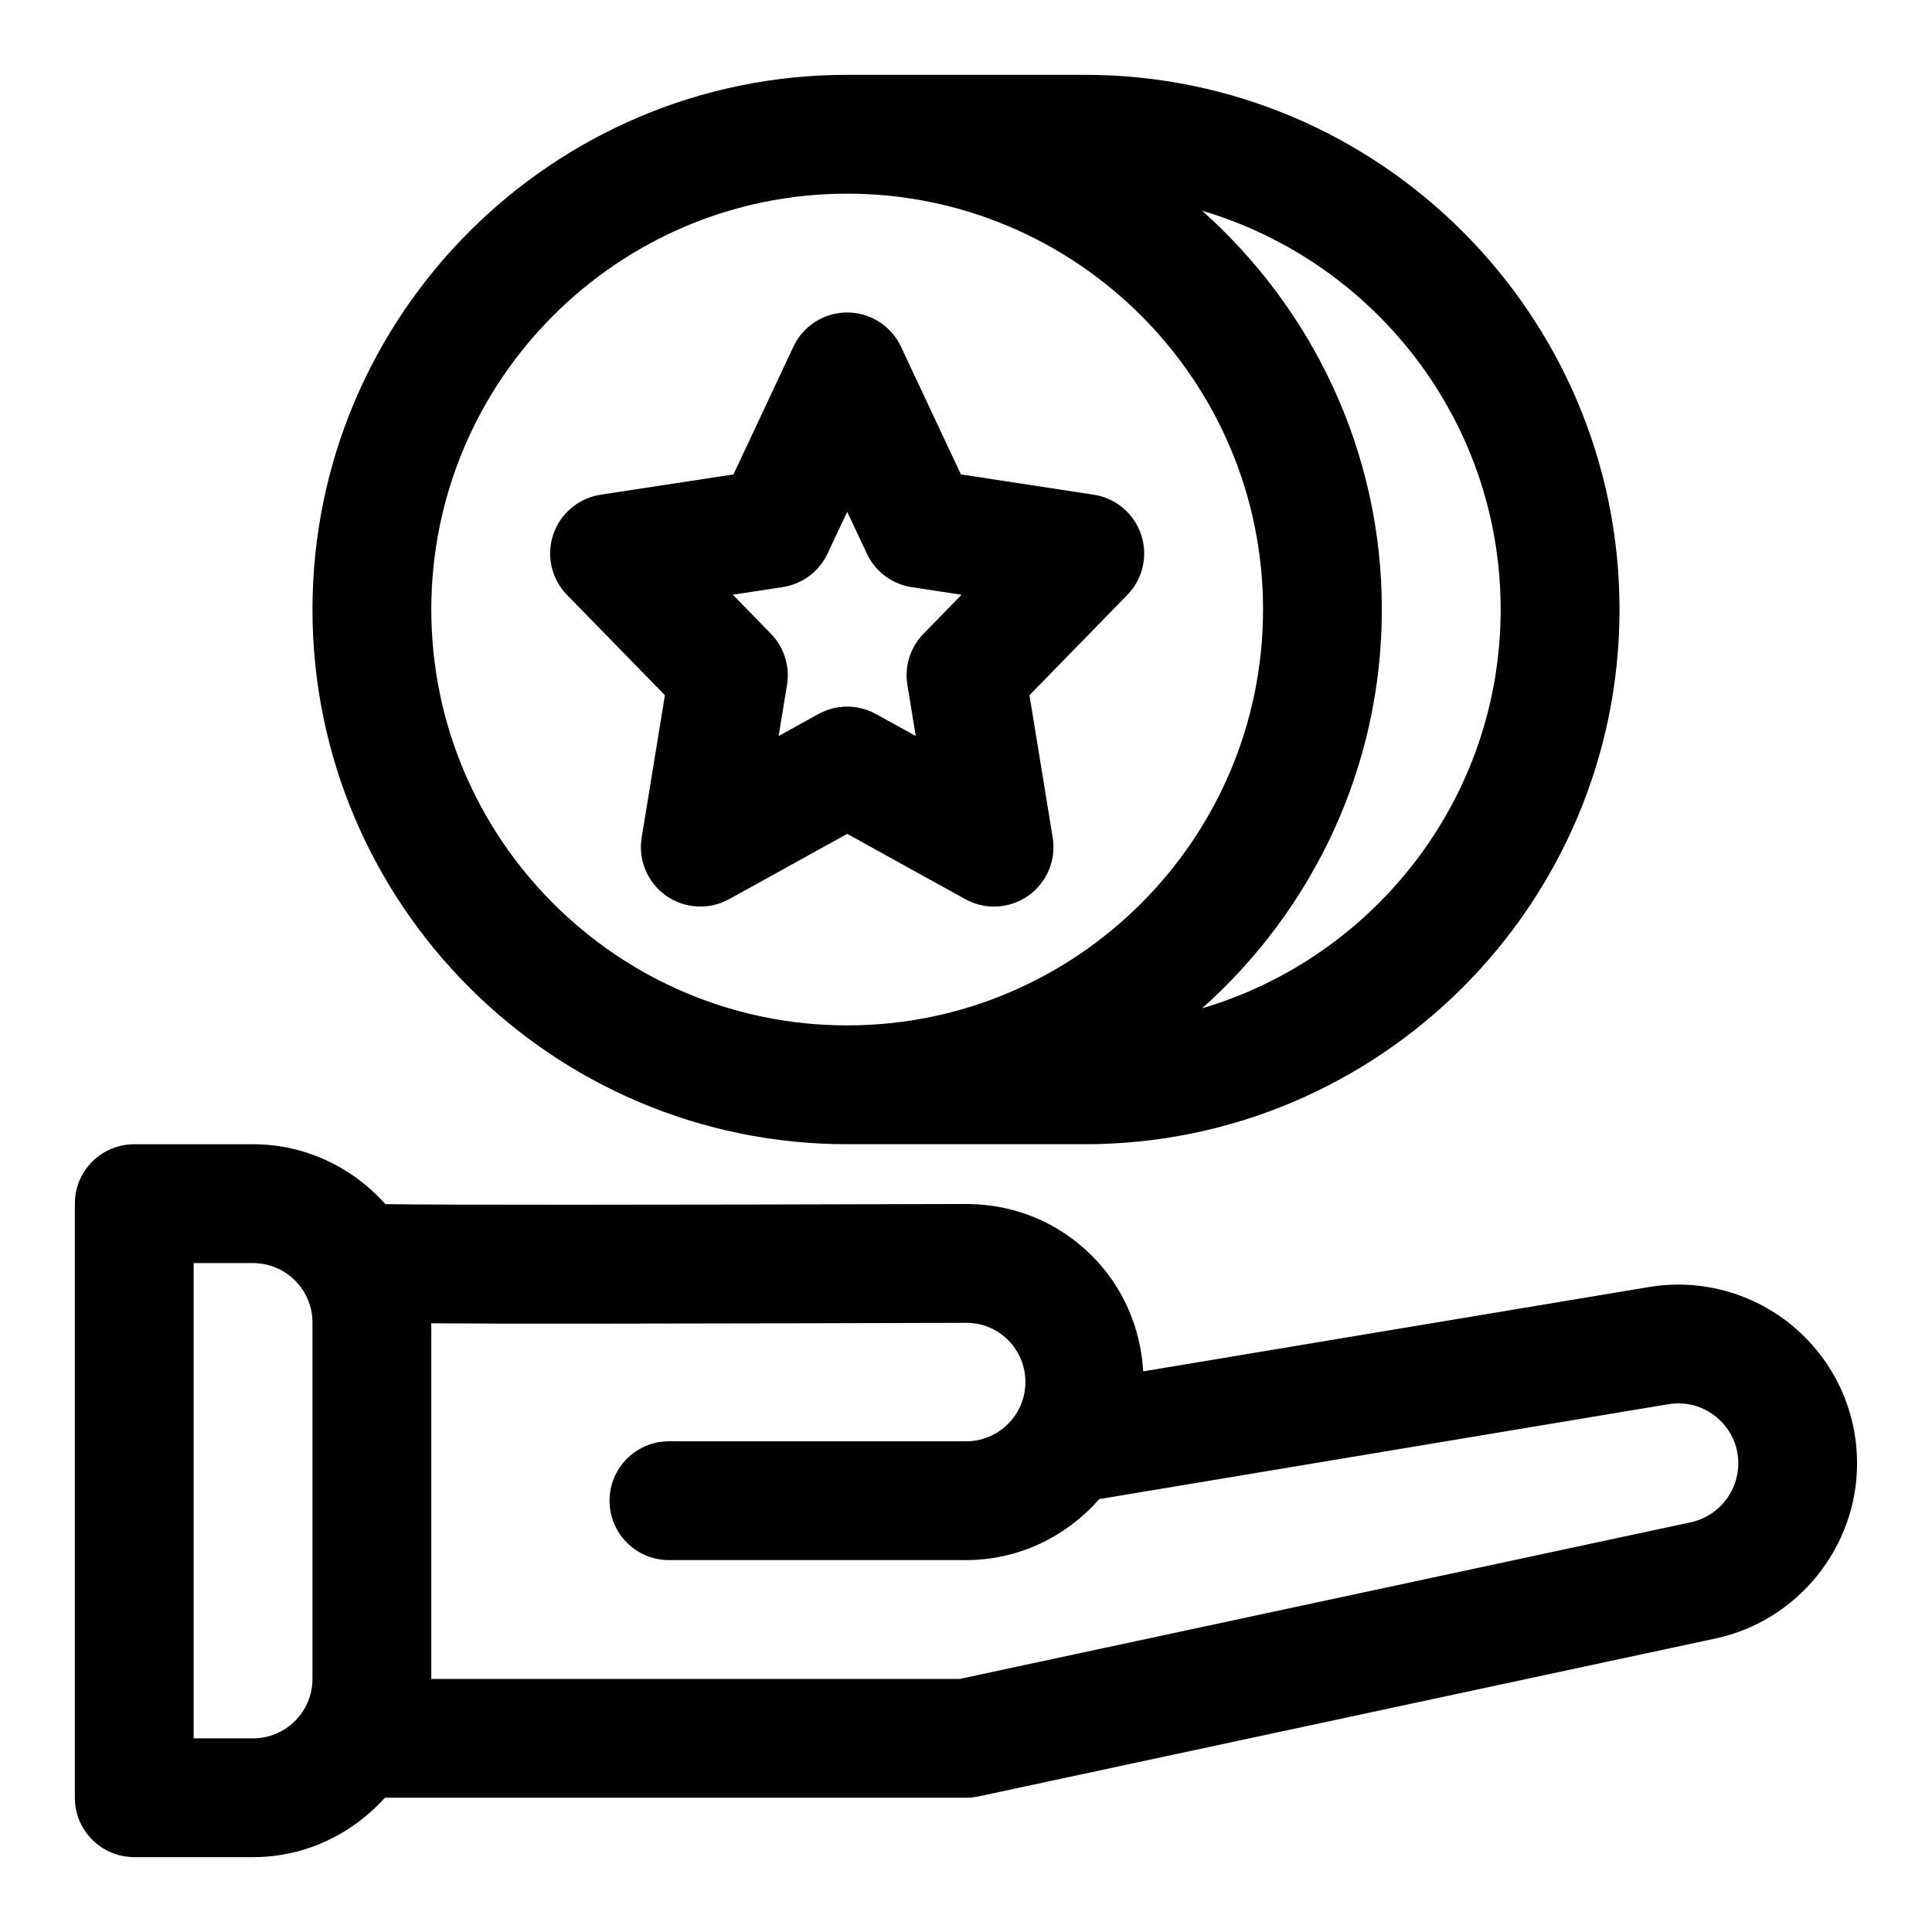
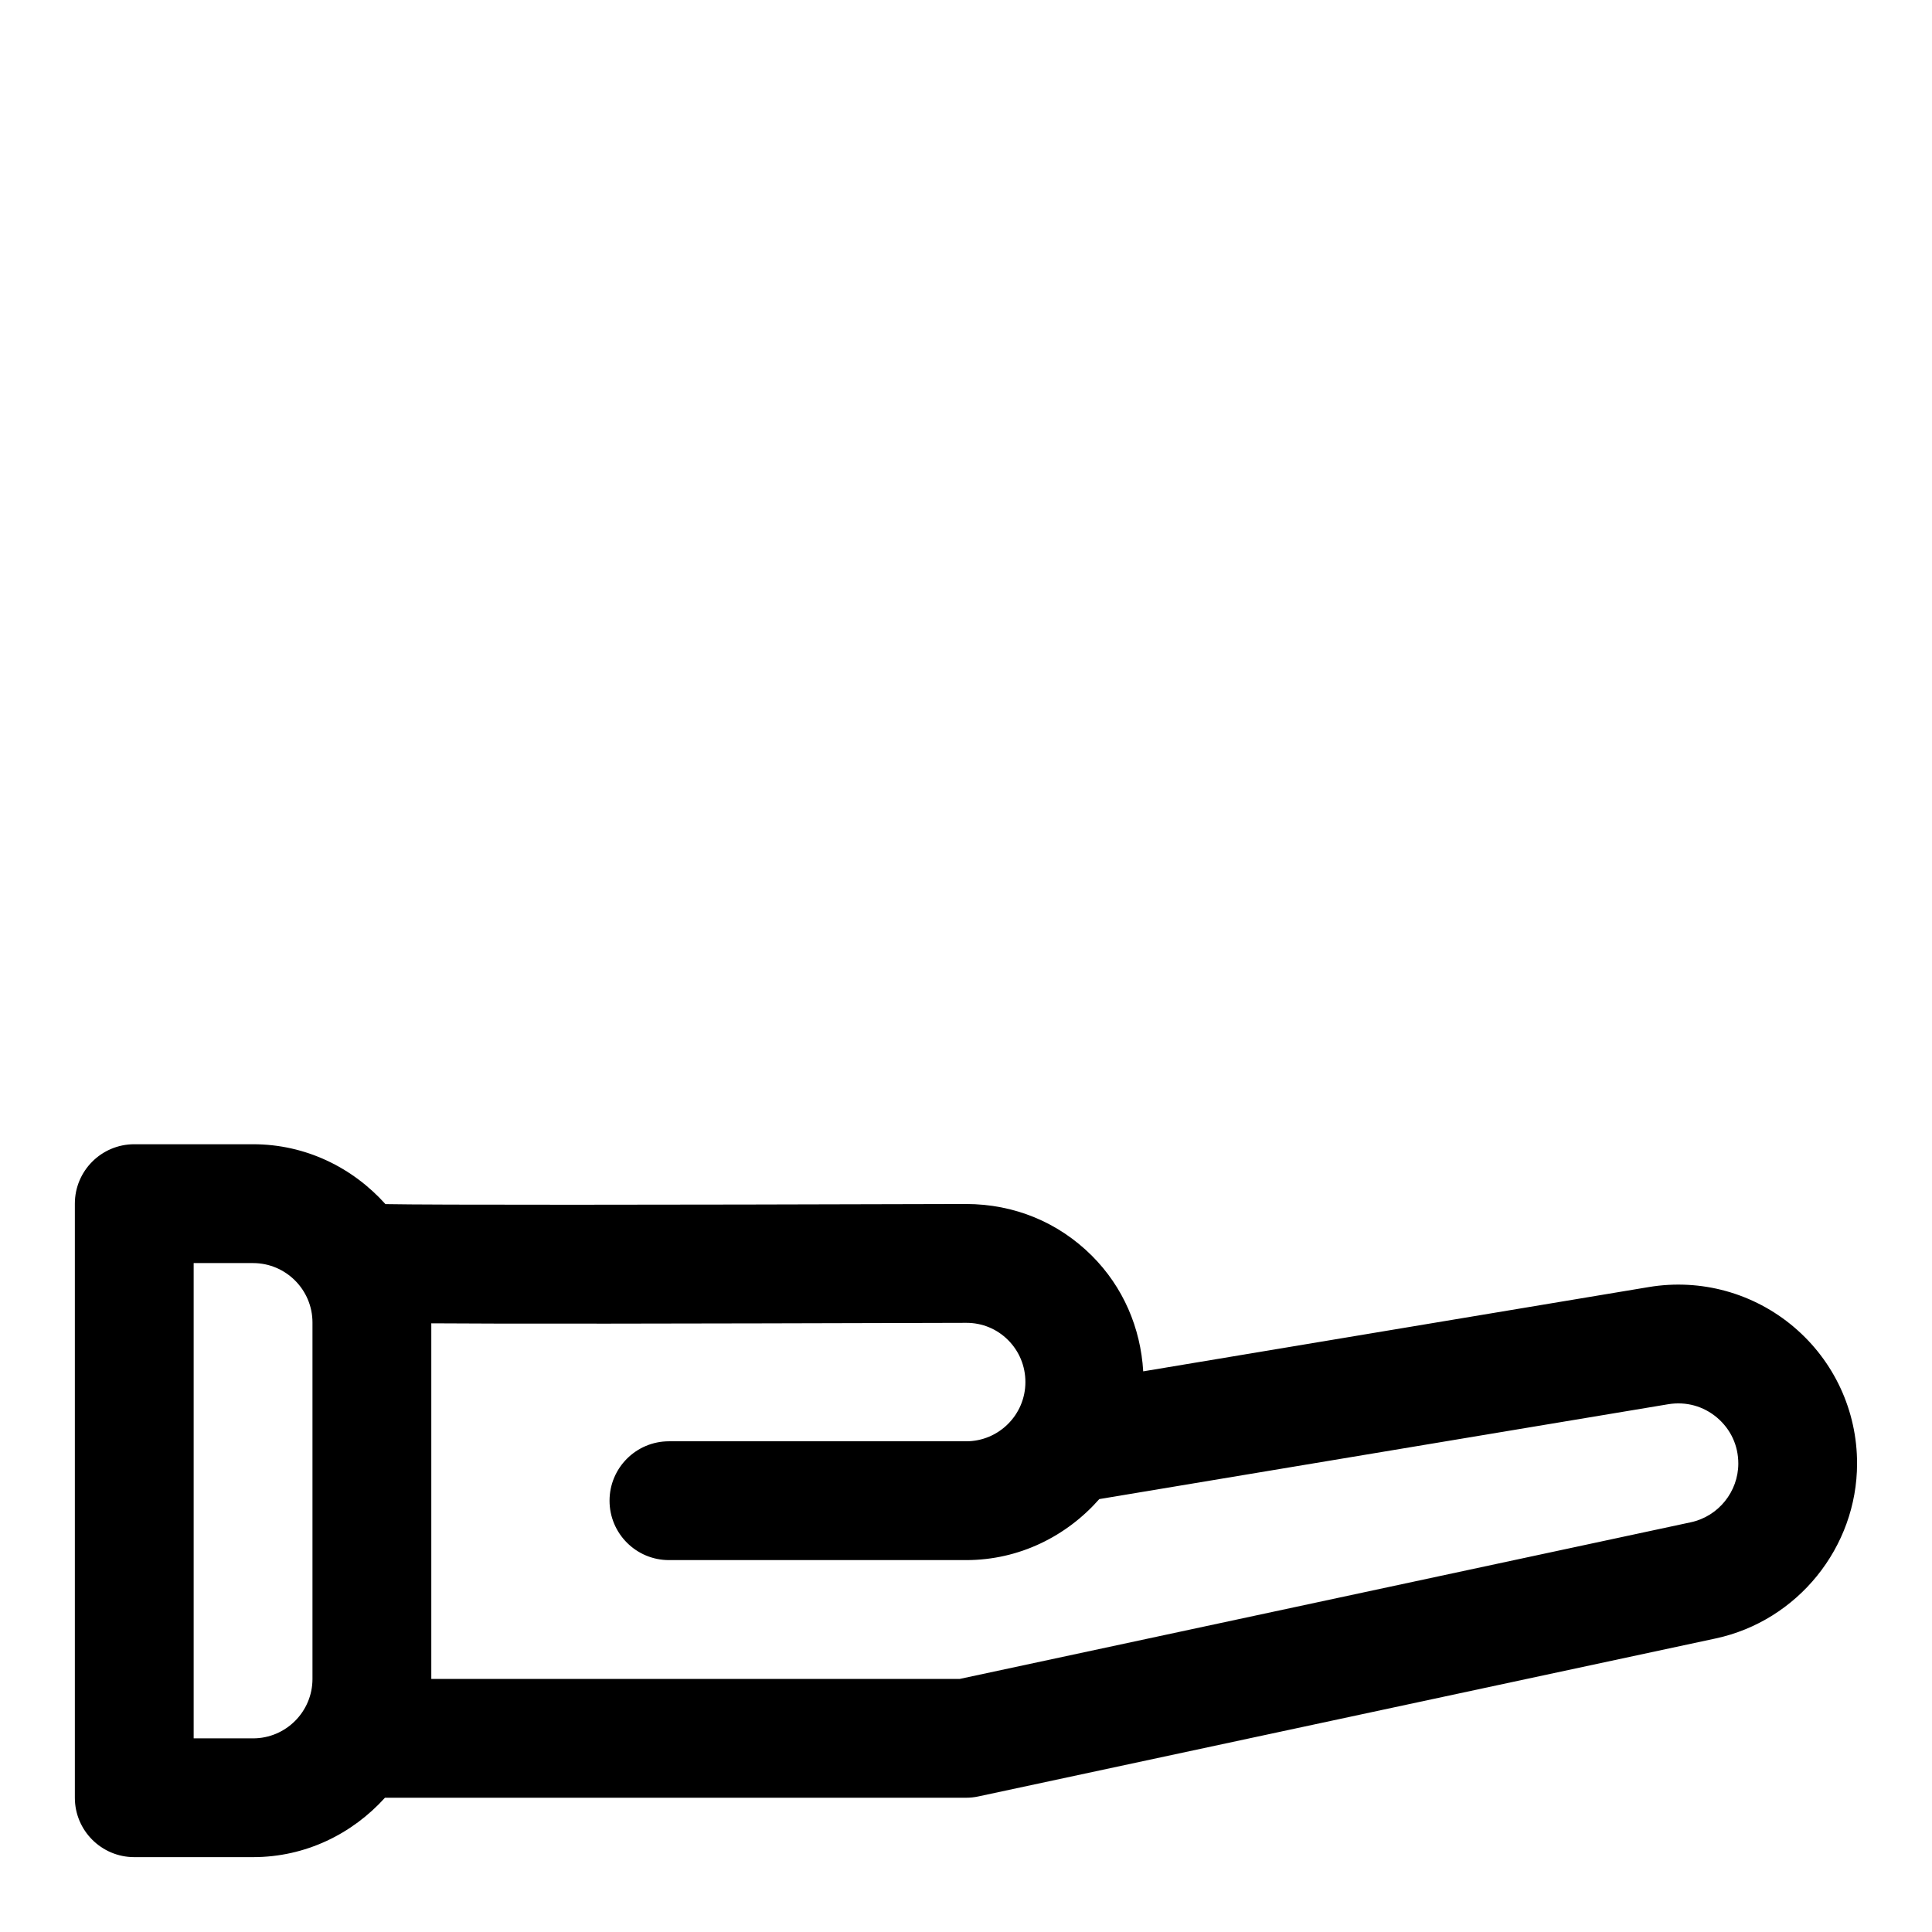
<svg xmlns="http://www.w3.org/2000/svg" fill="#000000" width="800px" height="800px" version="1.1" viewBox="144 144 512 512">
  <g>
    <path d="m619.41 495.68c-10.645-9.02-24.641-12.895-38.445-10.598l-134 22.34c-0.691-11.57-5.336-22.371-13.586-30.621-8.91-8.895-20.594-13.715-33.363-13.73-85.223 0.25-141.45 0.27-153.87 0.031-8.676-9.664-21.113-15.867-35.078-15.867h-31.488c-8.691 0-15.742 7.055-15.742 15.742v157.44c0 8.691 7.055 15.742 15.742 15.742h31.488c13.902 0 26.293-6.156 34.953-15.742h153.98c1.102 0 2.219-0.109 3.289-0.348l195.38-41.863c21.711-4.66 37.473-24.152 37.473-46.367 0.016-13.961-6.094-27.141-16.738-36.16zm-408.34 109h-15.746v-125.95h15.742c8.676 0 15.742 7.07 15.742 15.742v94.465c0.004 8.676-7.062 15.746-15.738 15.746zm381.02-57.262-193.76 41.516h-140.03v-94.242c19.586 0.156 59.246 0.109 141.79-0.125h0.047c4.156 0 8.047 1.605 10.988 4.535 2.981 2.973 4.617 6.926 4.617 11.16 0 8.66-7.039 15.695-15.695 15.695h-78.77c-8.691 0-15.742 7.055-15.742 15.742 0 8.691 7.055 15.742 15.742 15.742h78.766c14.09 0 26.625-6.344 35.281-16.168l150.81-25.145c4.691-0.754 9.273 0.488 12.91 3.559 3.625 3.09 5.625 7.406 5.625 12.16 0 7.461-5.289 14.012-12.582 15.57z" />
-     <path d="m368.51 447.23h62.977c78.121 0 141.7-63.574 141.7-141.7s-63.574-141.7-141.7-141.7h-62.977c-78.121 0-141.7 63.574-141.7 141.7-0.004 78.121 63.57 141.7 141.7 141.7zm173.18-141.7c0 49.973-33.457 92.195-79.113 105.68 29.141-25.98 47.625-63.672 47.625-105.68s-18.484-79.695-47.625-105.68c45.656 13.477 79.113 55.703 79.113 105.68zm-173.18-110.21c60.773 0 110.21 49.438 110.21 110.21 0 60.773-49.438 110.21-110.21 110.21-60.773 0-110.21-49.438-110.21-110.21-0.004-60.77 49.434-110.21 110.21-110.21z" />
-     <path d="m320.21 328.24-6.156 37.723c-0.977 5.953 1.543 11.934 6.473 15.414 4.945 3.465 11.43 3.824 16.688 0.914l31.301-17.305 31.301 17.301c2.391 1.309 5.004 1.969 7.617 1.969 3.18 0 6.359-0.977 9.07-2.883 4.93-3.465 7.445-9.461 6.473-15.414l-6.156-37.723 25.93-26.574c4.125-4.219 5.543-10.391 3.652-15.996-1.891-5.606-6.723-9.684-12.547-10.562l-35.203-5.383-15.887-33.852c-2.586-5.527-8.145-9.055-14.25-9.055-6.109 0-11.668 3.527-14.25 9.055l-15.887 33.852-35.219 5.383c-5.824 0.898-10.676 4.973-12.547 10.562-1.875 5.59-0.473 11.777 3.652 15.996zm31.223-28.656c5.195-0.805 9.652-4.125 11.871-8.879l5.211-11.082 5.211 11.098c2.234 4.754 6.676 8.078 11.871 8.879l13.227 2.016-10.094 10.344c-3.496 3.574-5.07 8.598-4.266 13.523l2.219 13.57-10.547-5.824c-2.363-1.309-4.992-1.969-7.621-1.969-2.629 0-5.242 0.66-7.621 1.969l-10.547 5.824 2.219-13.57c0.805-4.93-0.77-9.949-4.266-13.523l-10.094-10.359z" />
  </g>
</svg>